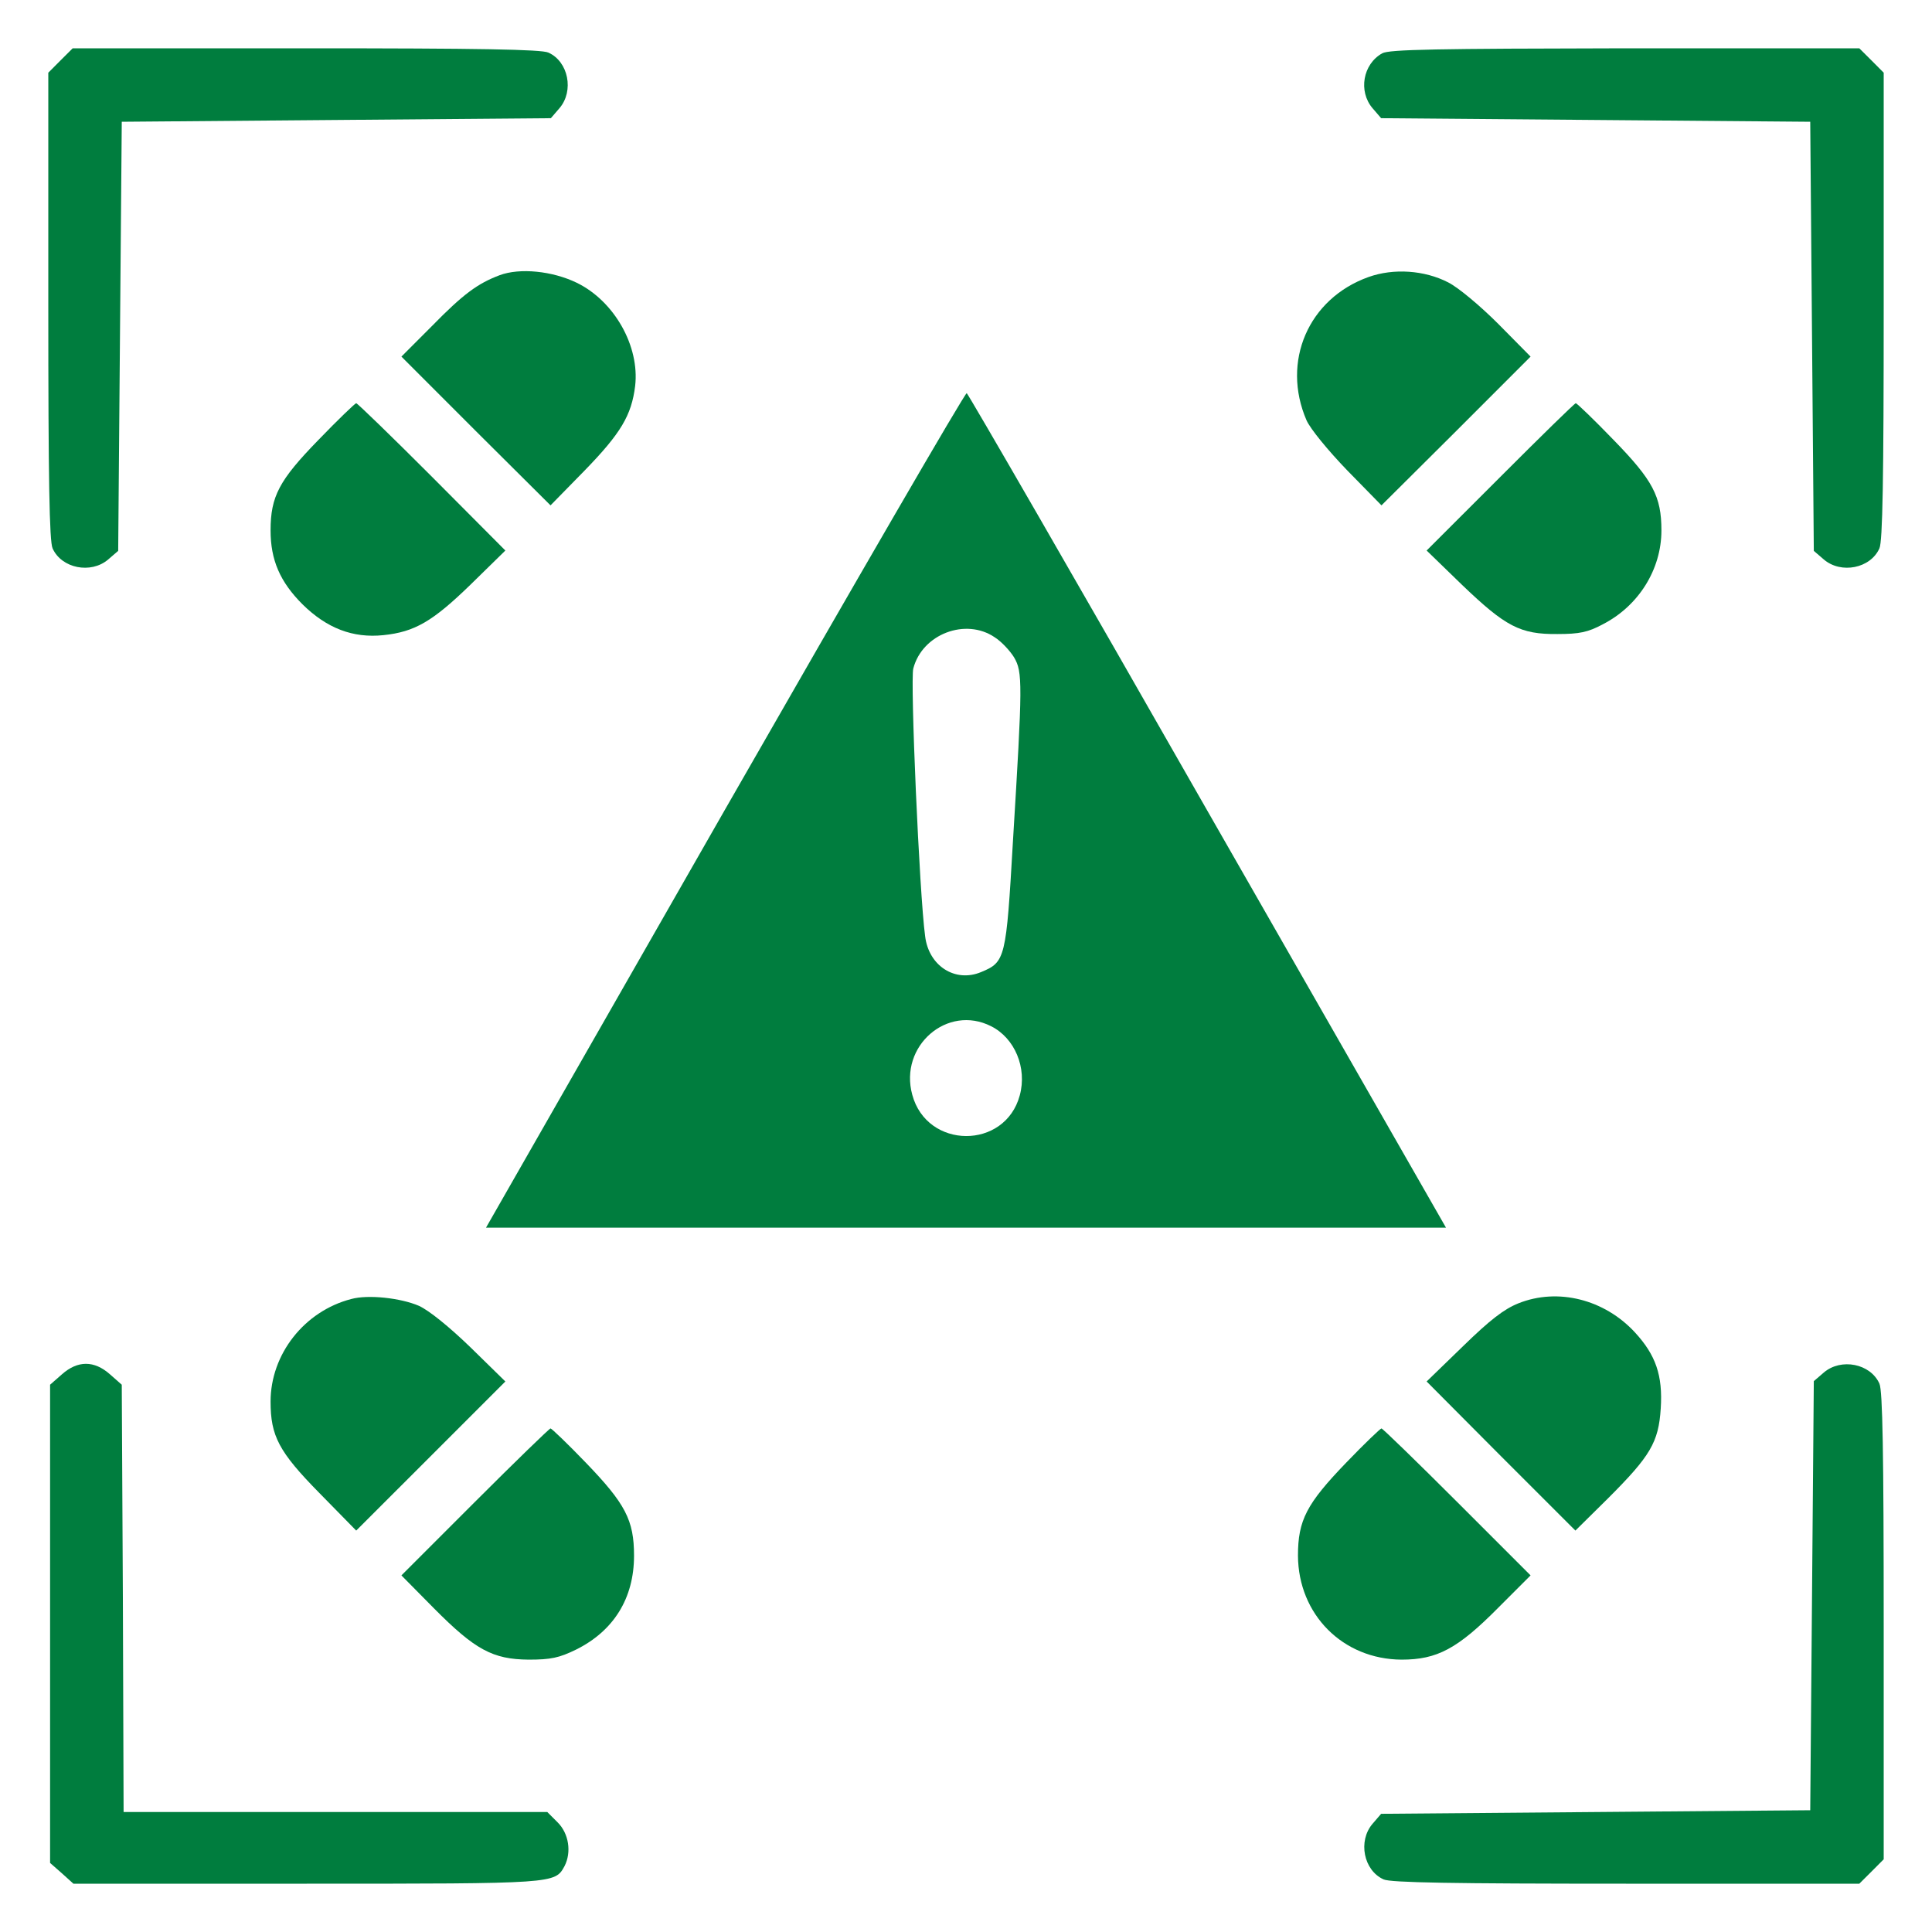
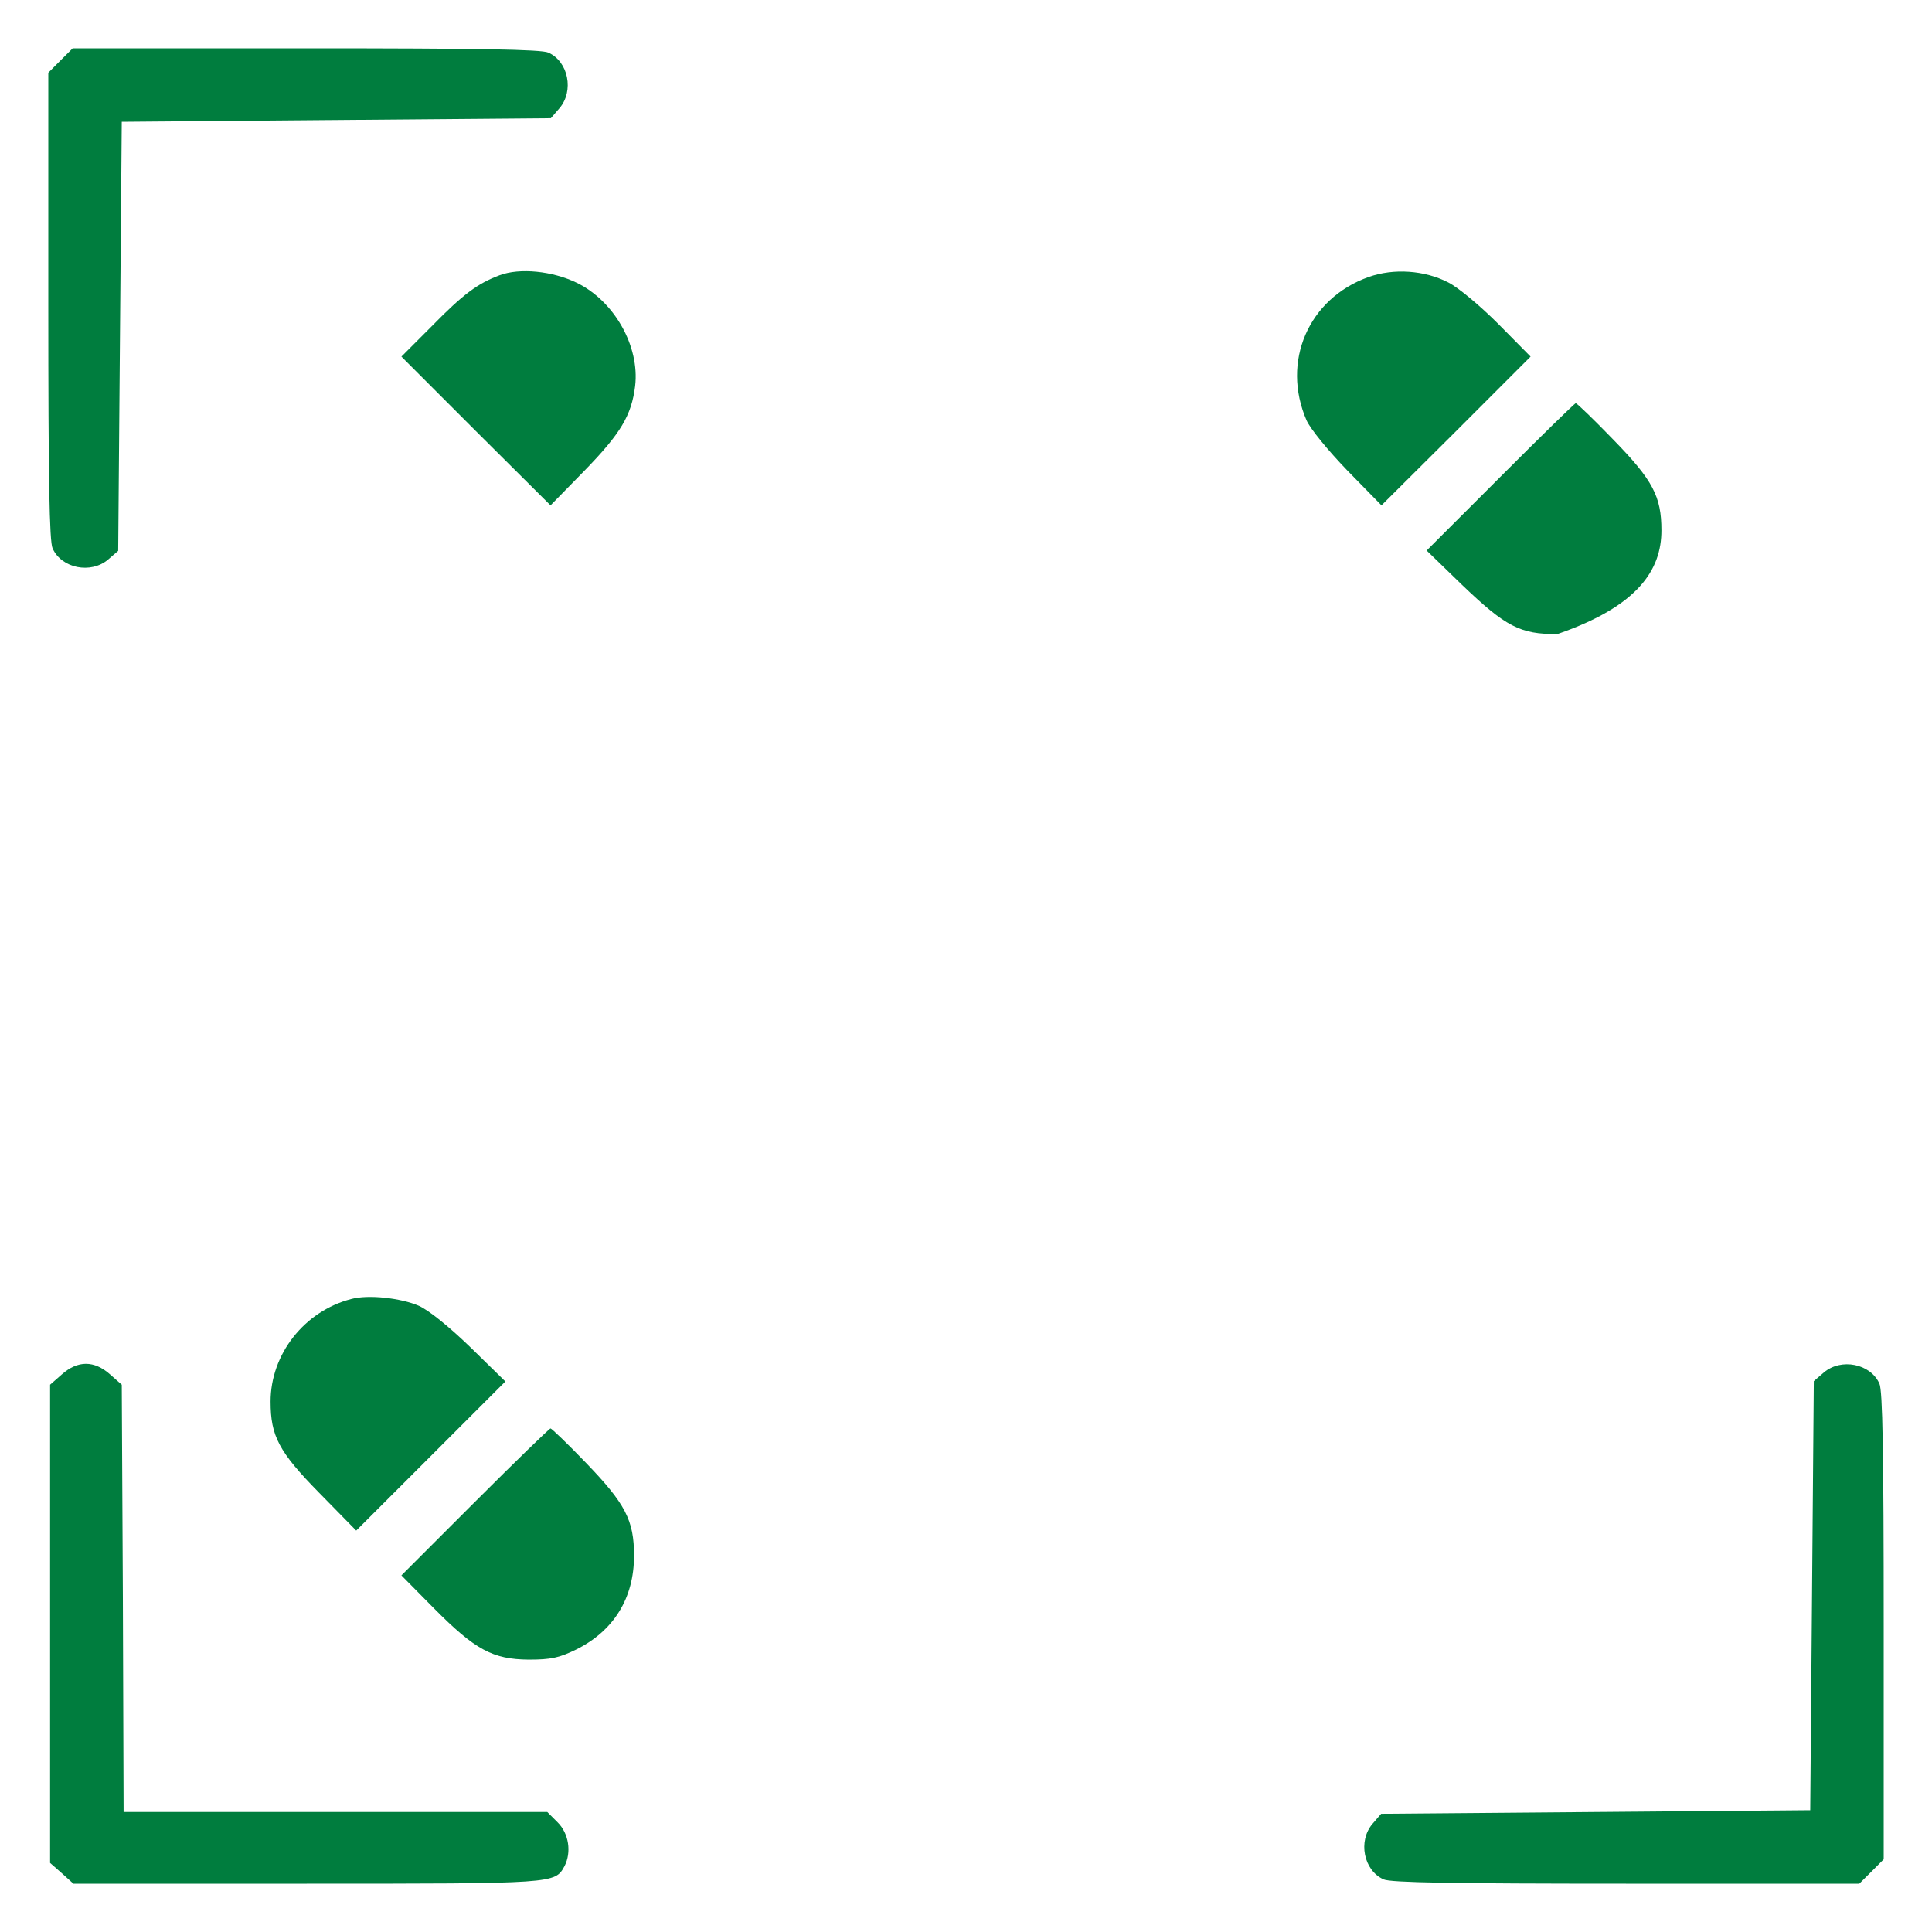
<svg xmlns="http://www.w3.org/2000/svg" width="40px" height="40px" viewBox="0 0 40 40" version="1.1">
  <title>Counterfeiting</title>
  <g id="Counterfeiting" stroke="none" stroke-width="1" fill="none" fill-rule="evenodd">
    <g transform="translate(1, 1)" fill="#007D3E" fill-rule="nonzero" id="Group">
      <g transform="translate(19, 19) scale(-1, 1) rotate(-180) translate(-19, -19) ">
        <path d="M0.252,37.748 L0,37.495 L0,32.664 C0,29.079 0.022,27.788 0.089,27.646 C0.275,27.231 0.883,27.112 1.239,27.416 L1.447,27.595 L1.484,32.04 L1.521,36.479 L5.96,36.516 L10.405,36.553 L10.584,36.761 C10.888,37.117 10.769,37.725 10.354,37.911 C10.213,37.978 8.921,38 5.336,38 L0.505,38 L0.252,37.748 Z" id="Path" />
-         <path d="M27.617,37.896 C27.216,37.673 27.12,37.109 27.416,36.761 L27.595,36.553 L32.04,36.516 L36.479,36.479 L36.516,32.04 L36.553,27.595 L36.761,27.416 C37.117,27.112 37.725,27.231 37.911,27.646 C37.978,27.788 38,29.079 38,32.664 L38,37.495 L37.748,37.748 L37.495,38 L32.649,38 C28.76,37.993 27.758,37.978 27.617,37.896 Z" id="Path" />
        <path d="M9.344,33.302 C8.891,33.131 8.595,32.916 7.941,32.248 L7.311,31.617 L8.854,30.073 L10.398,28.537 L11.103,29.257 C11.853,30.029 12.075,30.4 12.15,31.009 C12.246,31.832 11.719,32.768 10.94,33.146 C10.435,33.391 9.76,33.458 9.344,33.302 Z" id="Path" />
        <path d="M27.335,33.265 C26.088,32.82 25.524,31.513 26.051,30.296 C26.132,30.118 26.489,29.68 26.897,29.257 L27.602,28.537 L29.146,30.073 L30.689,31.617 L30.021,32.293 C29.643,32.671 29.19,33.05 28.982,33.154 C28.493,33.406 27.854,33.45 27.335,33.265 Z" id="Path" />
-         <path d="M14.005,22.229 L9.062,13.582 L19,13.582 L28.938,13.582 L24.002,22.206 C21.293,26.956 19.045,30.845 19.015,30.86 C18.978,30.868 16.729,26.986 14.005,22.229 Z M19.594,25.806 C19.735,25.717 19.913,25.524 19.995,25.39 C20.173,25.086 20.173,24.871 19.972,21.583 C19.831,19.148 19.816,19.082 19.312,18.874 C18.777,18.651 18.228,19 18.154,19.616 C18.035,20.484 17.842,24.923 17.909,25.16 C18.095,25.873 18.993,26.214 19.594,25.806 Z M19.52,17.753 C20.009,17.508 20.269,16.892 20.113,16.321 C19.809,15.193 18.191,15.2 17.887,16.336 C17.612,17.345 18.614,18.213 19.52,17.753 Z" id="Shape" />
-         <path d="M5.589,29.888 C4.78,29.057 4.602,28.723 4.602,28.018 C4.602,27.409 4.795,26.956 5.262,26.489 C5.767,25.991 6.309,25.784 6.939,25.85 C7.585,25.917 7.956,26.132 8.743,26.897 L9.463,27.602 L7.941,29.131 C7.103,29.97 6.398,30.652 6.375,30.652 C6.353,30.652 5.997,30.311 5.589,29.888 Z" id="Path" />
-         <path d="M30.059,29.123 L28.537,27.602 L29.272,26.889 C30.17,26.029 30.474,25.865 31.246,25.873 C31.699,25.873 31.877,25.91 32.181,26.073 C32.923,26.452 33.398,27.209 33.398,28.018 C33.398,28.723 33.22,29.057 32.411,29.888 C32.003,30.311 31.647,30.652 31.625,30.652 C31.602,30.652 30.897,29.962 30.059,29.123 Z" id="Path" />
+         <path d="M30.059,29.123 L28.537,27.602 L29.272,26.889 C30.17,26.029 30.474,25.865 31.246,25.873 C32.923,26.452 33.398,27.209 33.398,28.018 C33.398,28.723 33.22,29.057 32.411,29.888 C32.003,30.311 31.647,30.652 31.625,30.652 C31.602,30.652 30.897,29.962 30.059,29.123 Z" id="Path" />
        <path d="M6.271,12.105 C5.299,11.853 4.602,10.962 4.602,9.982 C4.602,9.27 4.772,8.943 5.611,8.09 L6.375,7.311 L7.919,8.854 L9.463,10.398 L8.743,11.103 C8.29,11.541 7.882,11.868 7.674,11.964 C7.296,12.127 6.62,12.202 6.271,12.105 Z" id="Path" />
-         <path d="M30.437,12.016 C30.14,11.897 29.851,11.675 29.287,11.125 L28.537,10.398 L30.073,8.854 L31.617,7.311 L32.293,7.979 C33.168,8.854 33.339,9.136 33.384,9.841 C33.428,10.524 33.28,10.947 32.849,11.415 C32.218,12.098 31.254,12.343 30.437,12.016 Z" id="Path" />
        <path d="M0.282,10.546 L0.037,10.331 L0.037,5.381 L0.037,0.43 L0.282,0.215 L0.52,0 L5.351,0 C10.517,0 10.487,0 10.688,0.364 C10.836,0.653 10.777,1.039 10.546,1.269 L10.331,1.484 L5.945,1.484 L1.559,1.484 L1.544,5.908 L1.521,10.331 L1.277,10.546 C0.95,10.836 0.609,10.836 0.282,10.546 Z" id="Path" />
        <path d="M36.761,10.584 L36.553,10.405 L36.516,5.96 L36.479,1.521 L32.04,1.484 L27.595,1.447 L27.416,1.239 C27.112,0.883 27.231,0.275 27.646,0.089 C27.788,0.022 29.079,0 32.664,0 L37.495,0 L37.748,0.252 L38,0.505 L38,5.336 C38,8.921 37.978,10.213 37.911,10.354 C37.725,10.769 37.117,10.888 36.761,10.584 Z" id="Path" />
        <path d="M8.832,7.904 L7.311,6.383 L7.979,5.707 C8.839,4.839 9.203,4.646 9.945,4.639 C10.405,4.639 10.576,4.676 10.925,4.846 C11.704,5.232 12.127,5.908 12.127,6.791 C12.127,7.526 11.949,7.867 11.125,8.721 C10.754,9.107 10.42,9.426 10.398,9.426 C10.376,9.426 9.671,8.743 8.832,7.904 Z" id="Path" />
-         <path d="M26.875,8.721 C26.051,7.867 25.873,7.526 25.873,6.791 C25.88,5.574 26.8,4.646 28.018,4.639 C28.752,4.639 29.175,4.861 30.021,5.715 L30.689,6.383 L29.168,7.904 C28.329,8.743 27.624,9.426 27.602,9.426 C27.58,9.426 27.246,9.107 26.875,8.721 Z" id="Path" />
      </g>
    </g>
  </g>
</svg>